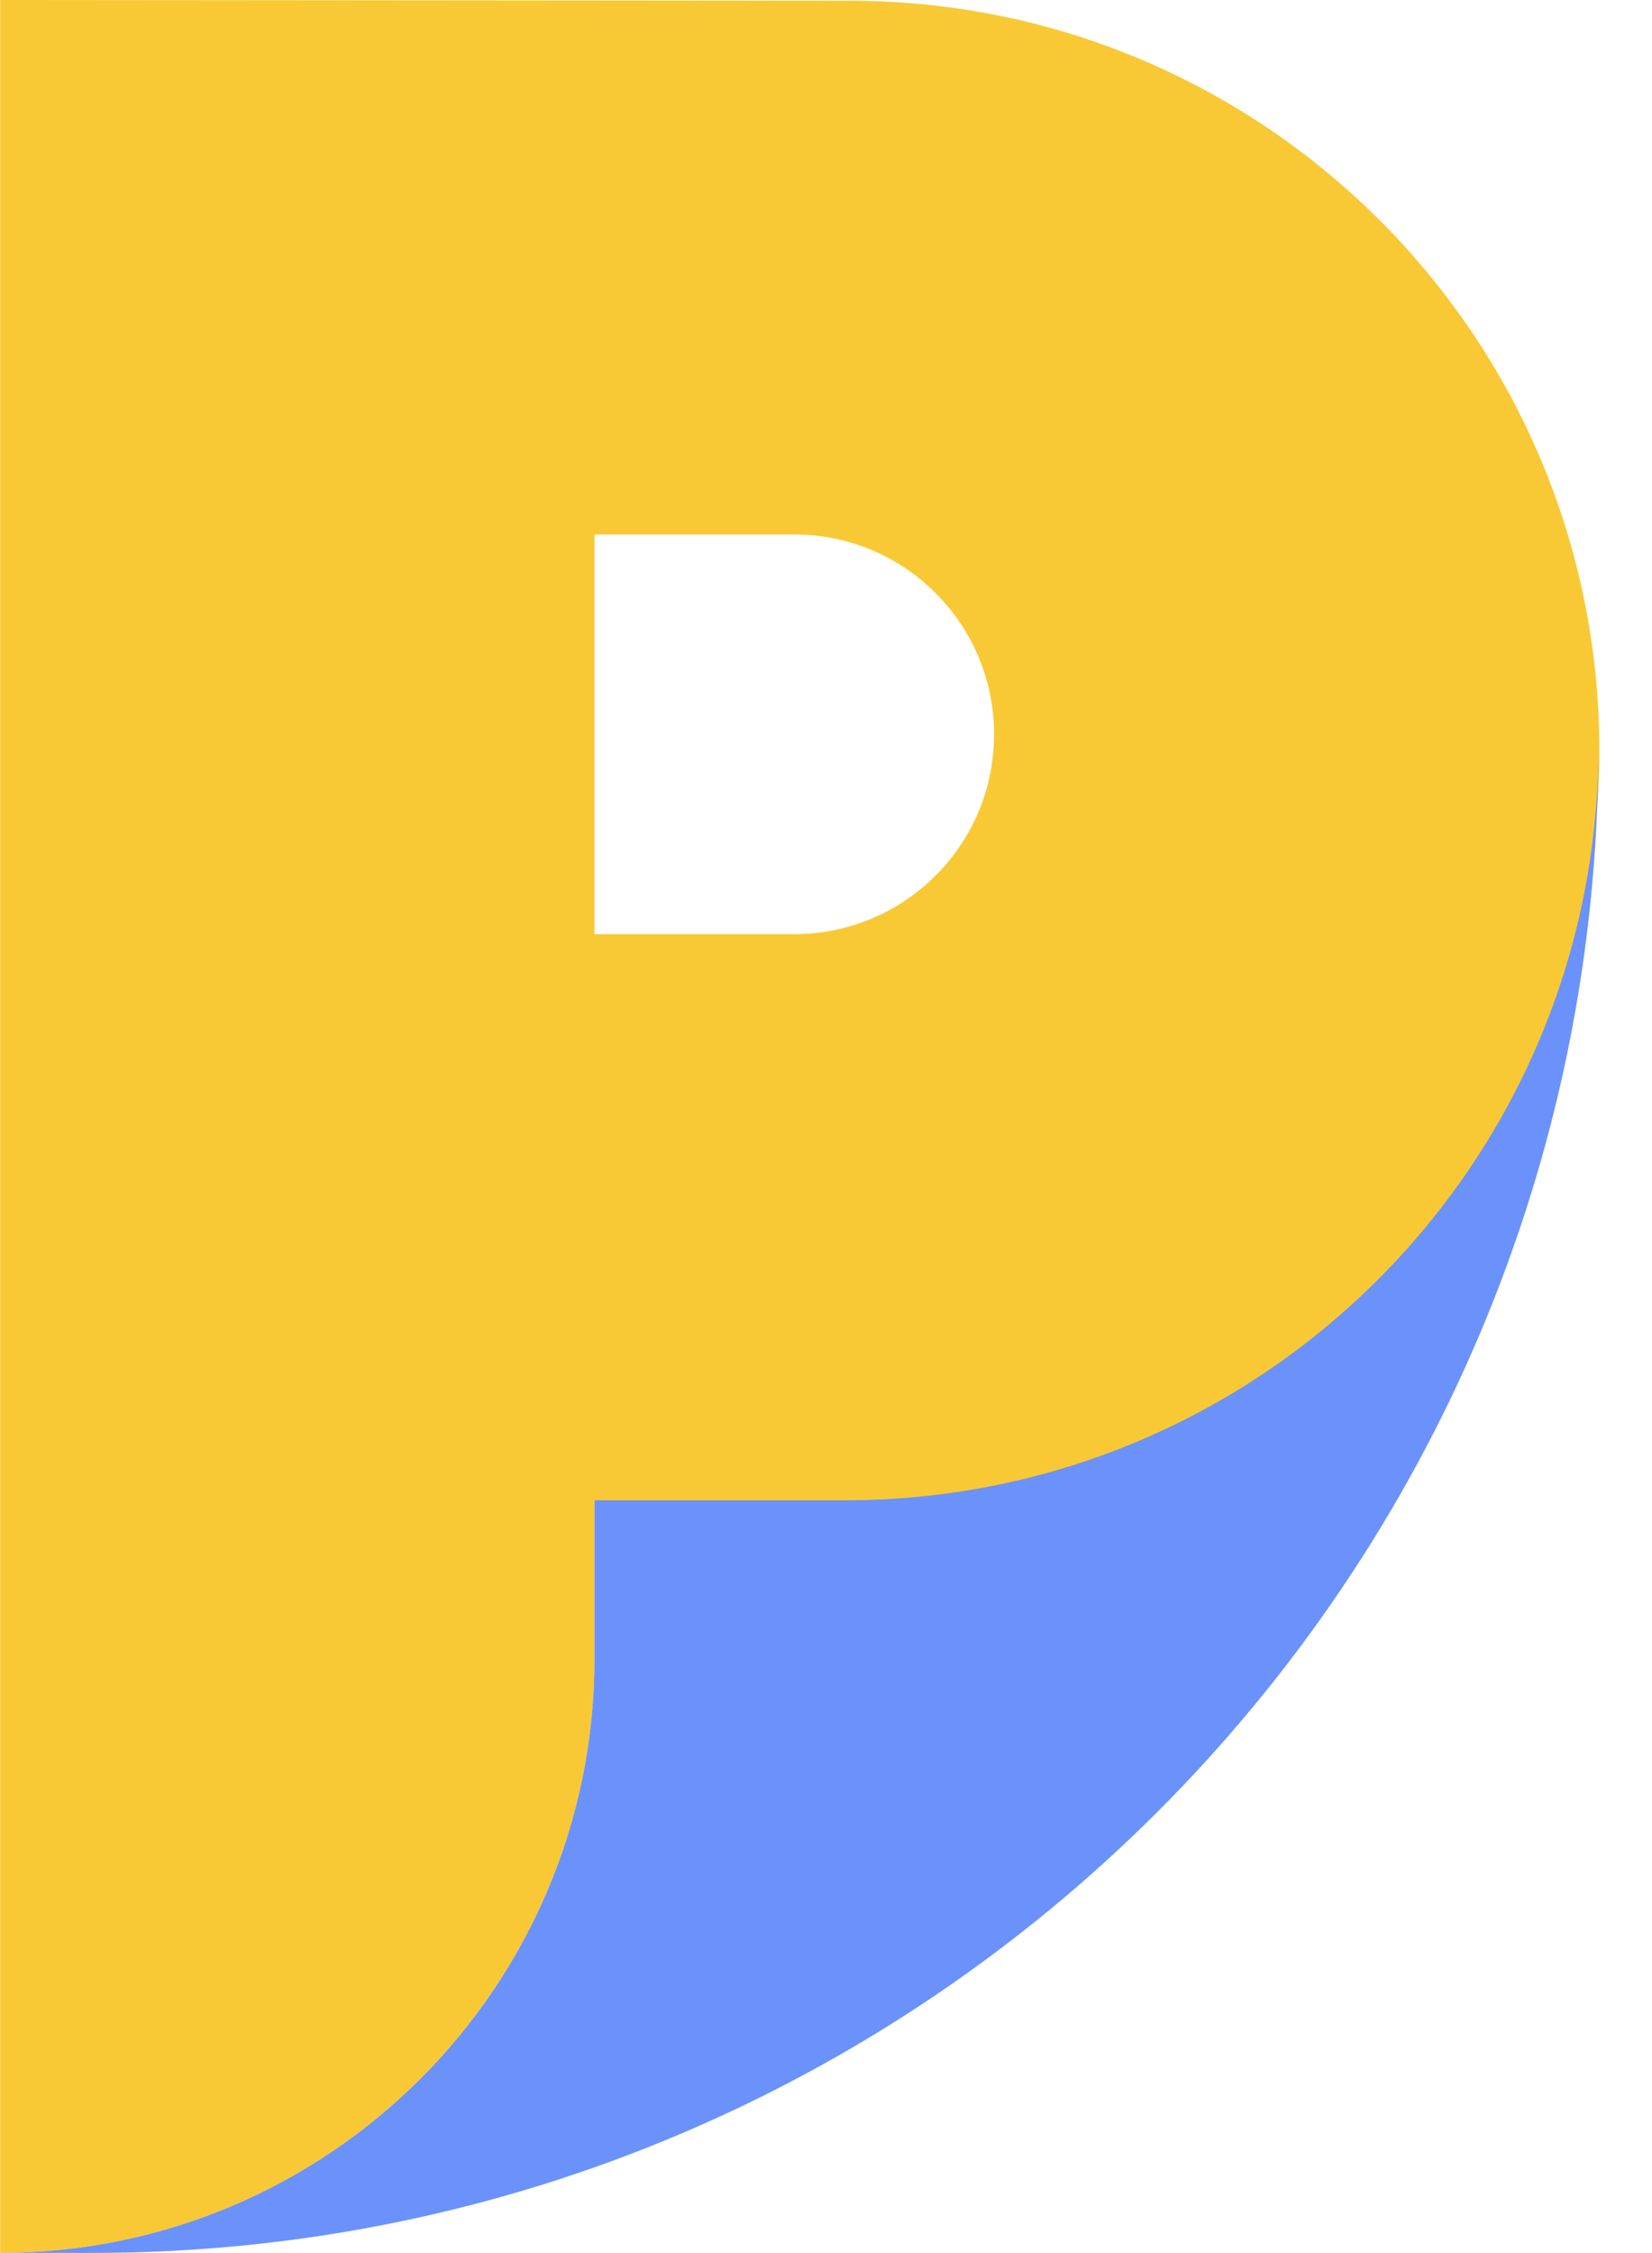
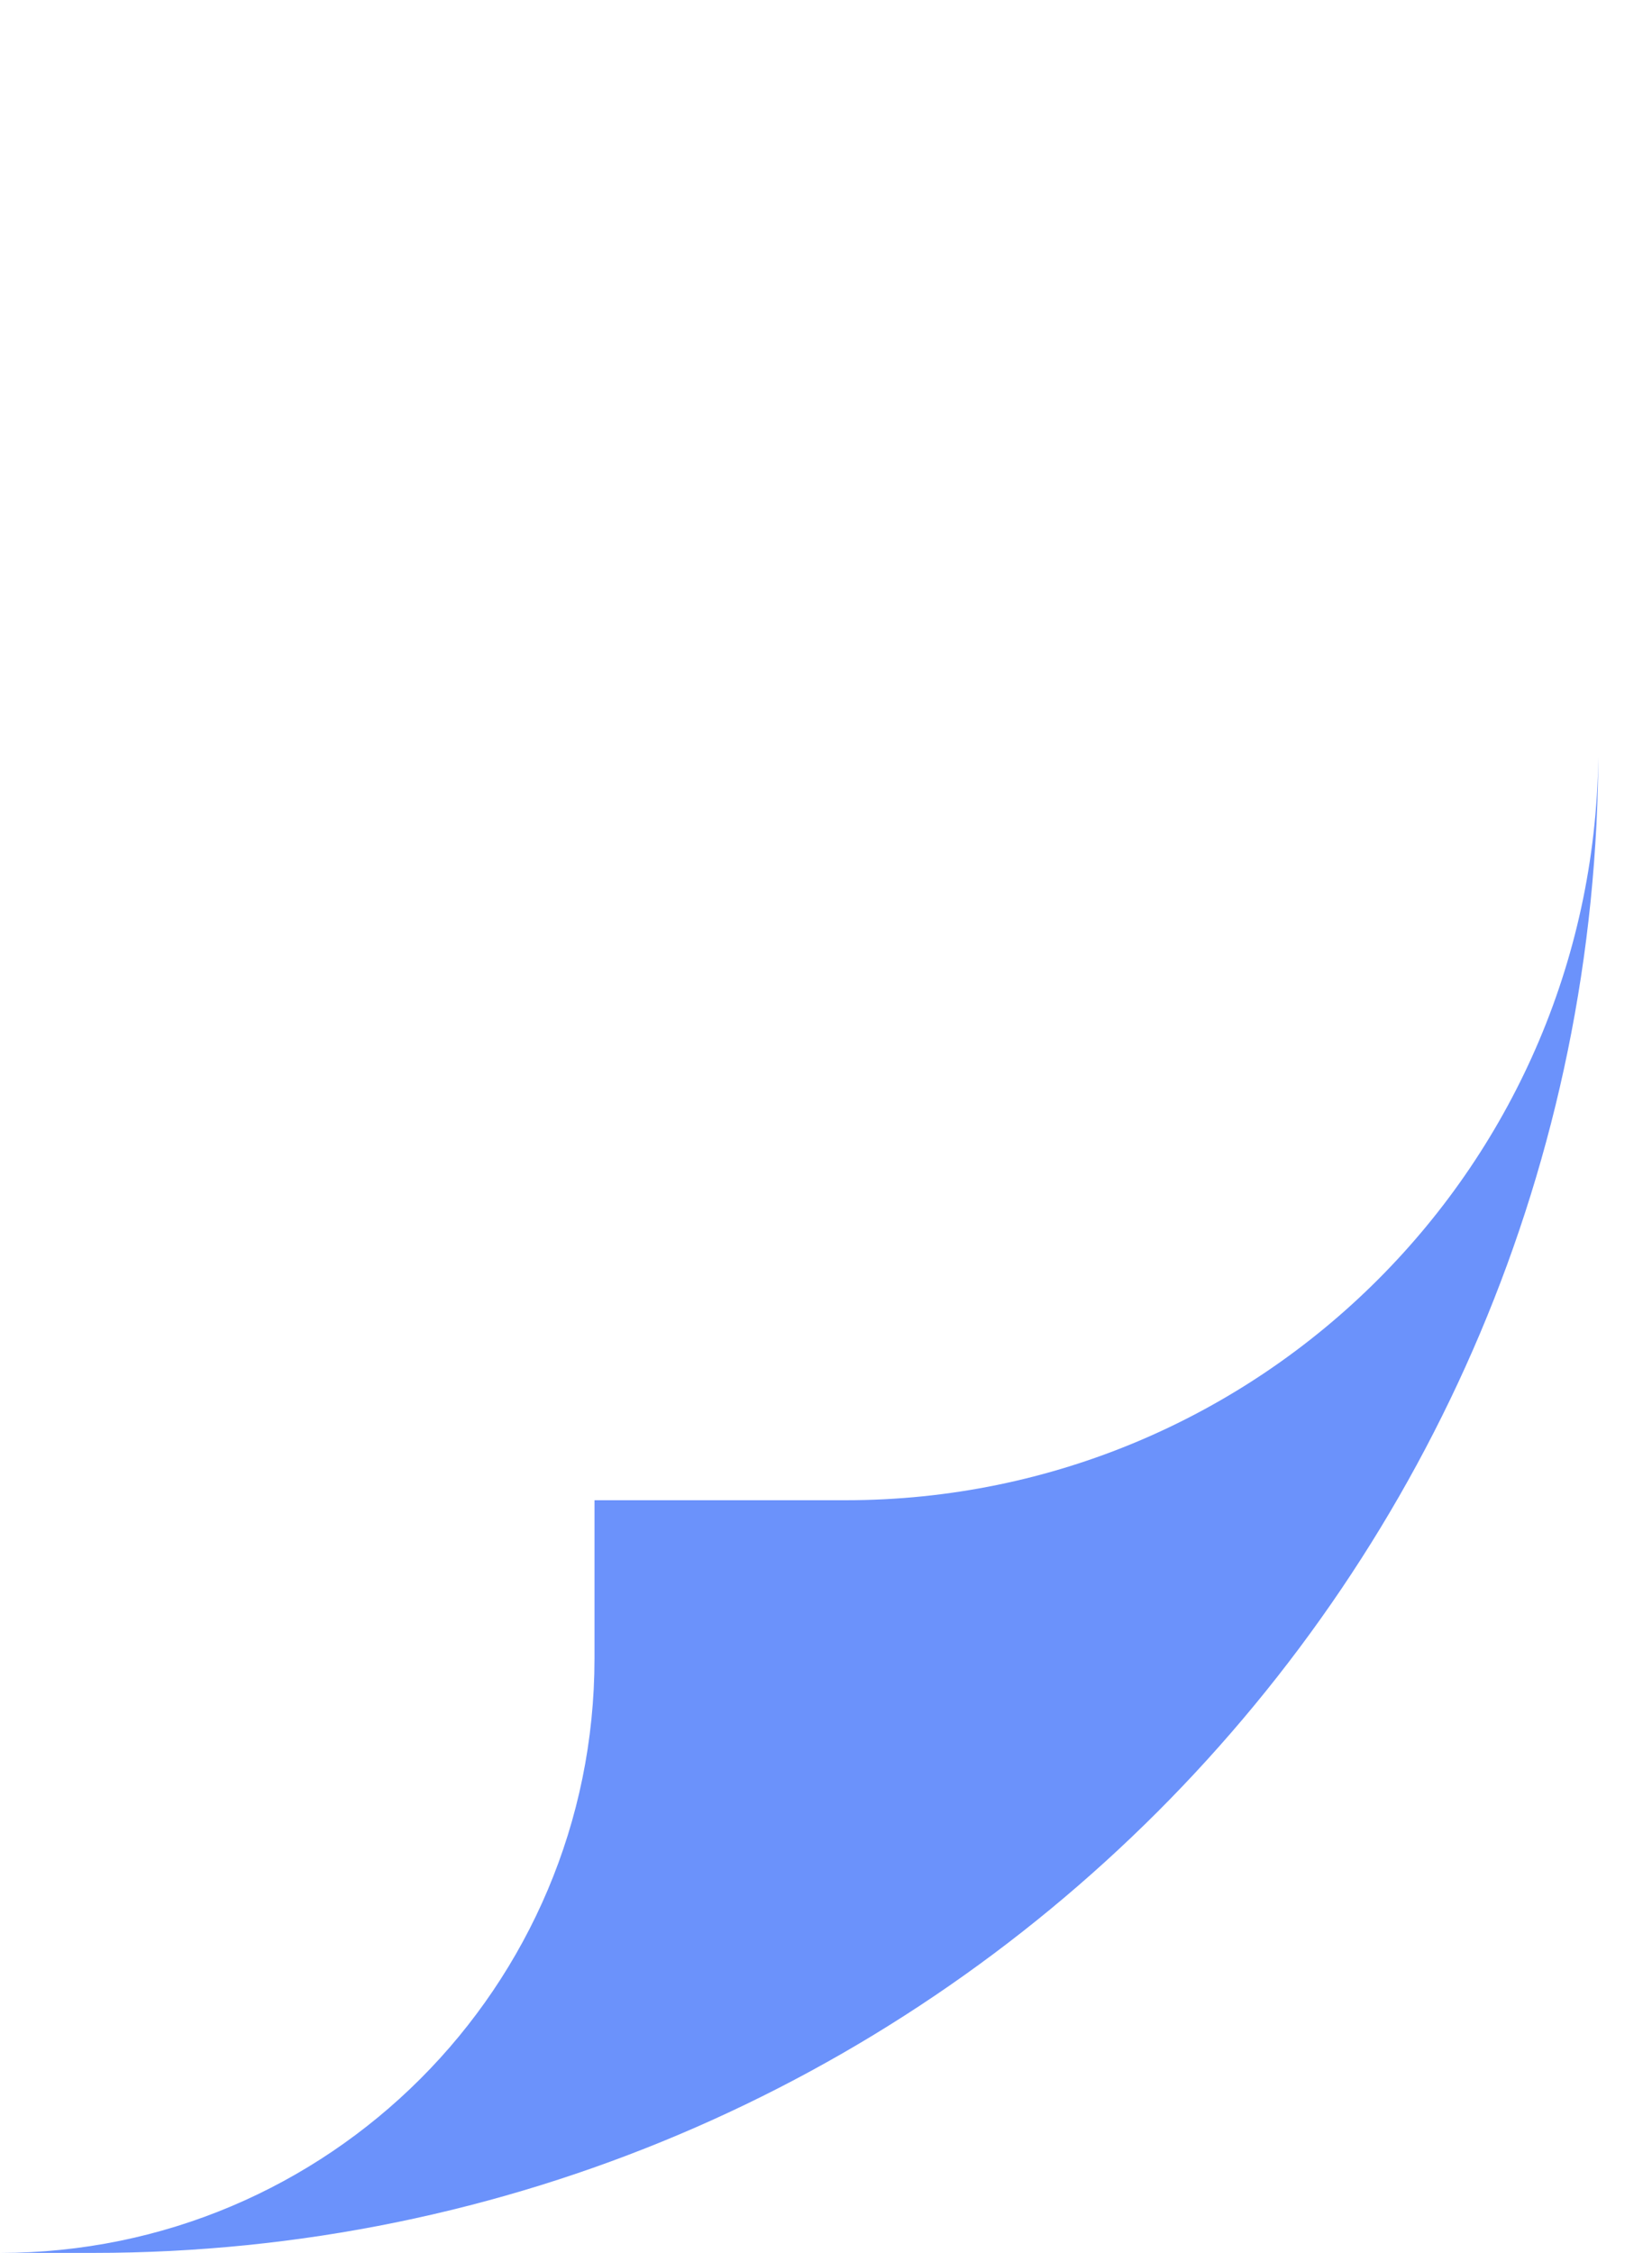
<svg xmlns="http://www.w3.org/2000/svg" width="22px" height="30px" viewBox="0 0 22 30" version="1.1">
  <title>9E31AED2-E35D-45CC-9E54-E8D0ED199805</title>
  <desc>Created with sketchtool.</desc>
  <g id="Page-1" stroke="none" stroke-width="1" fill="none" fill-rule="evenodd">
    <g id="Pastd_dashboard" transform="translate(-170, -14)" fill-rule="nonzero">
      <g id="Header">
        <g id="Pastd_logo" transform="translate(170, 14)">
-           <path d="M11.325,0.01 L0.002,0 L0.002,29.998 L0.002,29.998 C4.373,29.998 7.917,26.454 7.917,22.083 L7.917,19.976 L11.316,19.976 C16.829,19.976 21.299,15.507 21.299,9.993 L21.299,9.993 C21.299,4.483 16.835,0.015 11.325,0.01 Z M13.238,9.778 C13.238,11.247 12.047,12.438 10.578,12.438 L7.917,12.438 L7.917,7.117 L10.578,7.117 C12.047,7.117 13.238,8.308 13.238,9.778 L13.238,9.778 Z" id="Shape" fill="#F8C935" />
          <path d="M0.002,29.998 L0.002,29.998 C4.373,29.998 7.917,26.454 7.917,22.083 L7.917,19.976 L11.259,19.976 C16.797,19.976 21.286,15.487 21.286,9.949 L21.286,9.949 L21.286,9.949 C21.286,21.022 12.31,29.998 1.238,29.998 L0.002,29.998 Z" id="Path" fill="#6B92FB" />
        </g>
      </g>
    </g>
  </g>
</svg>